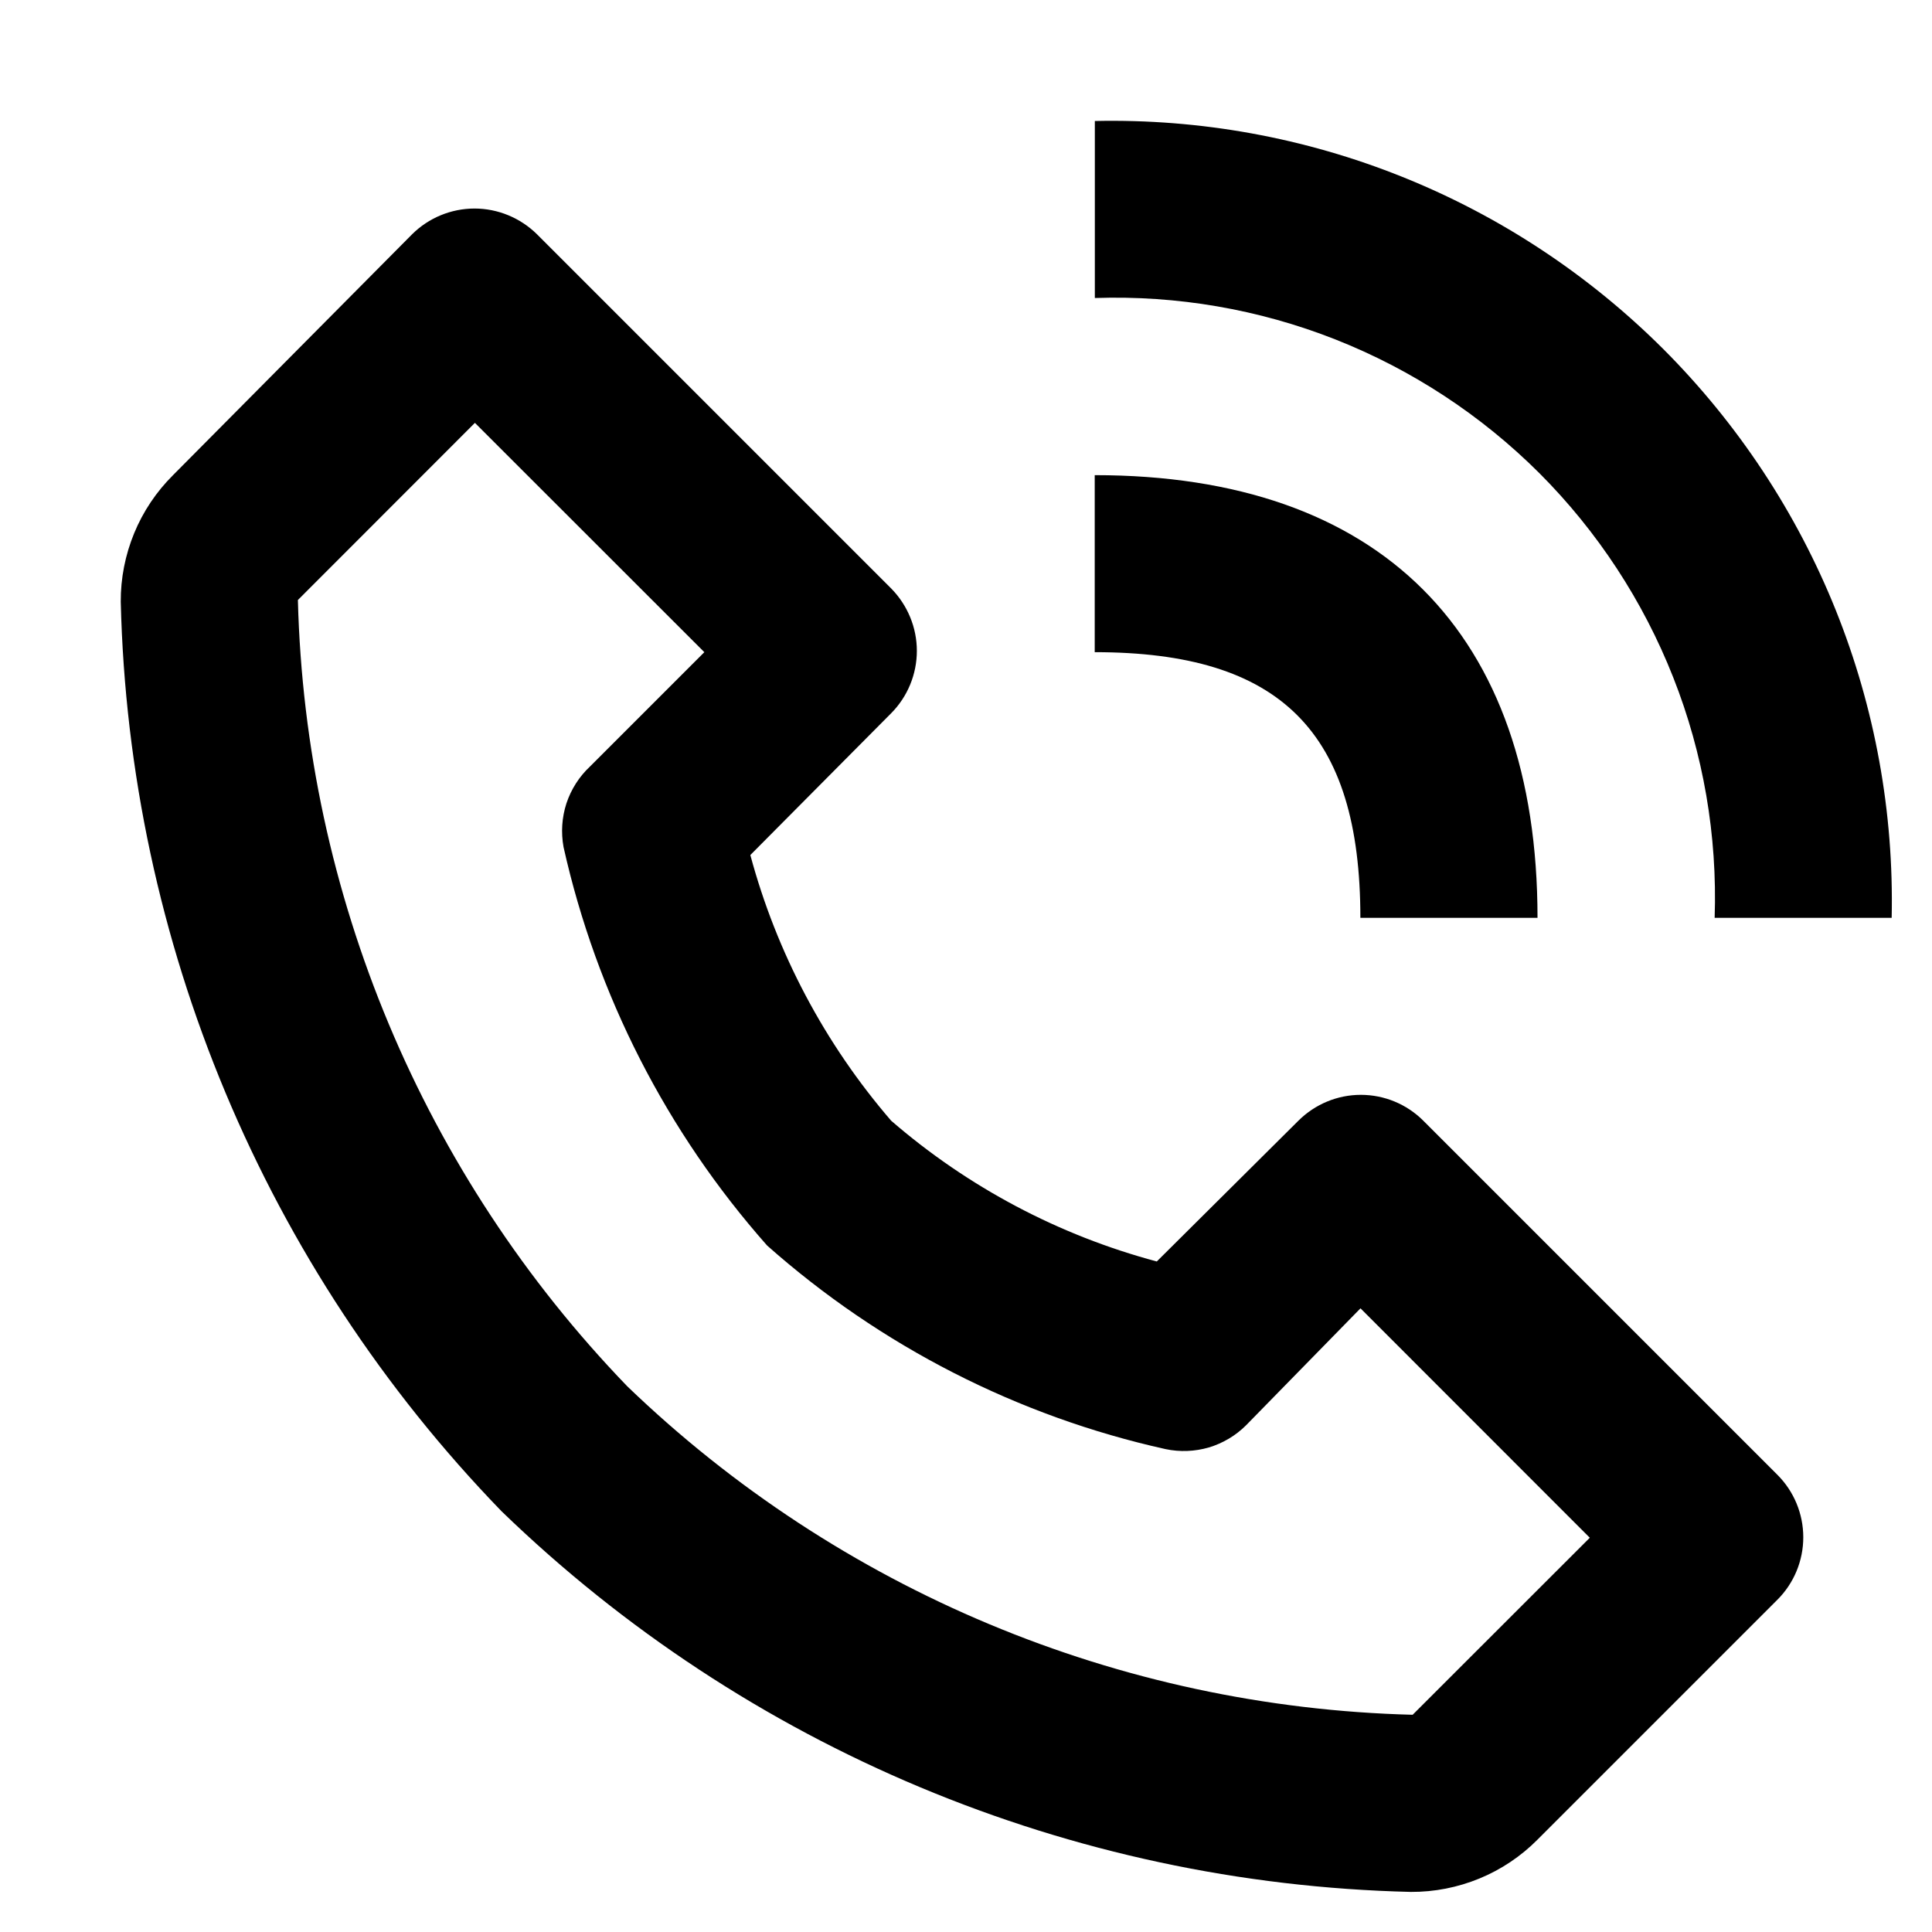
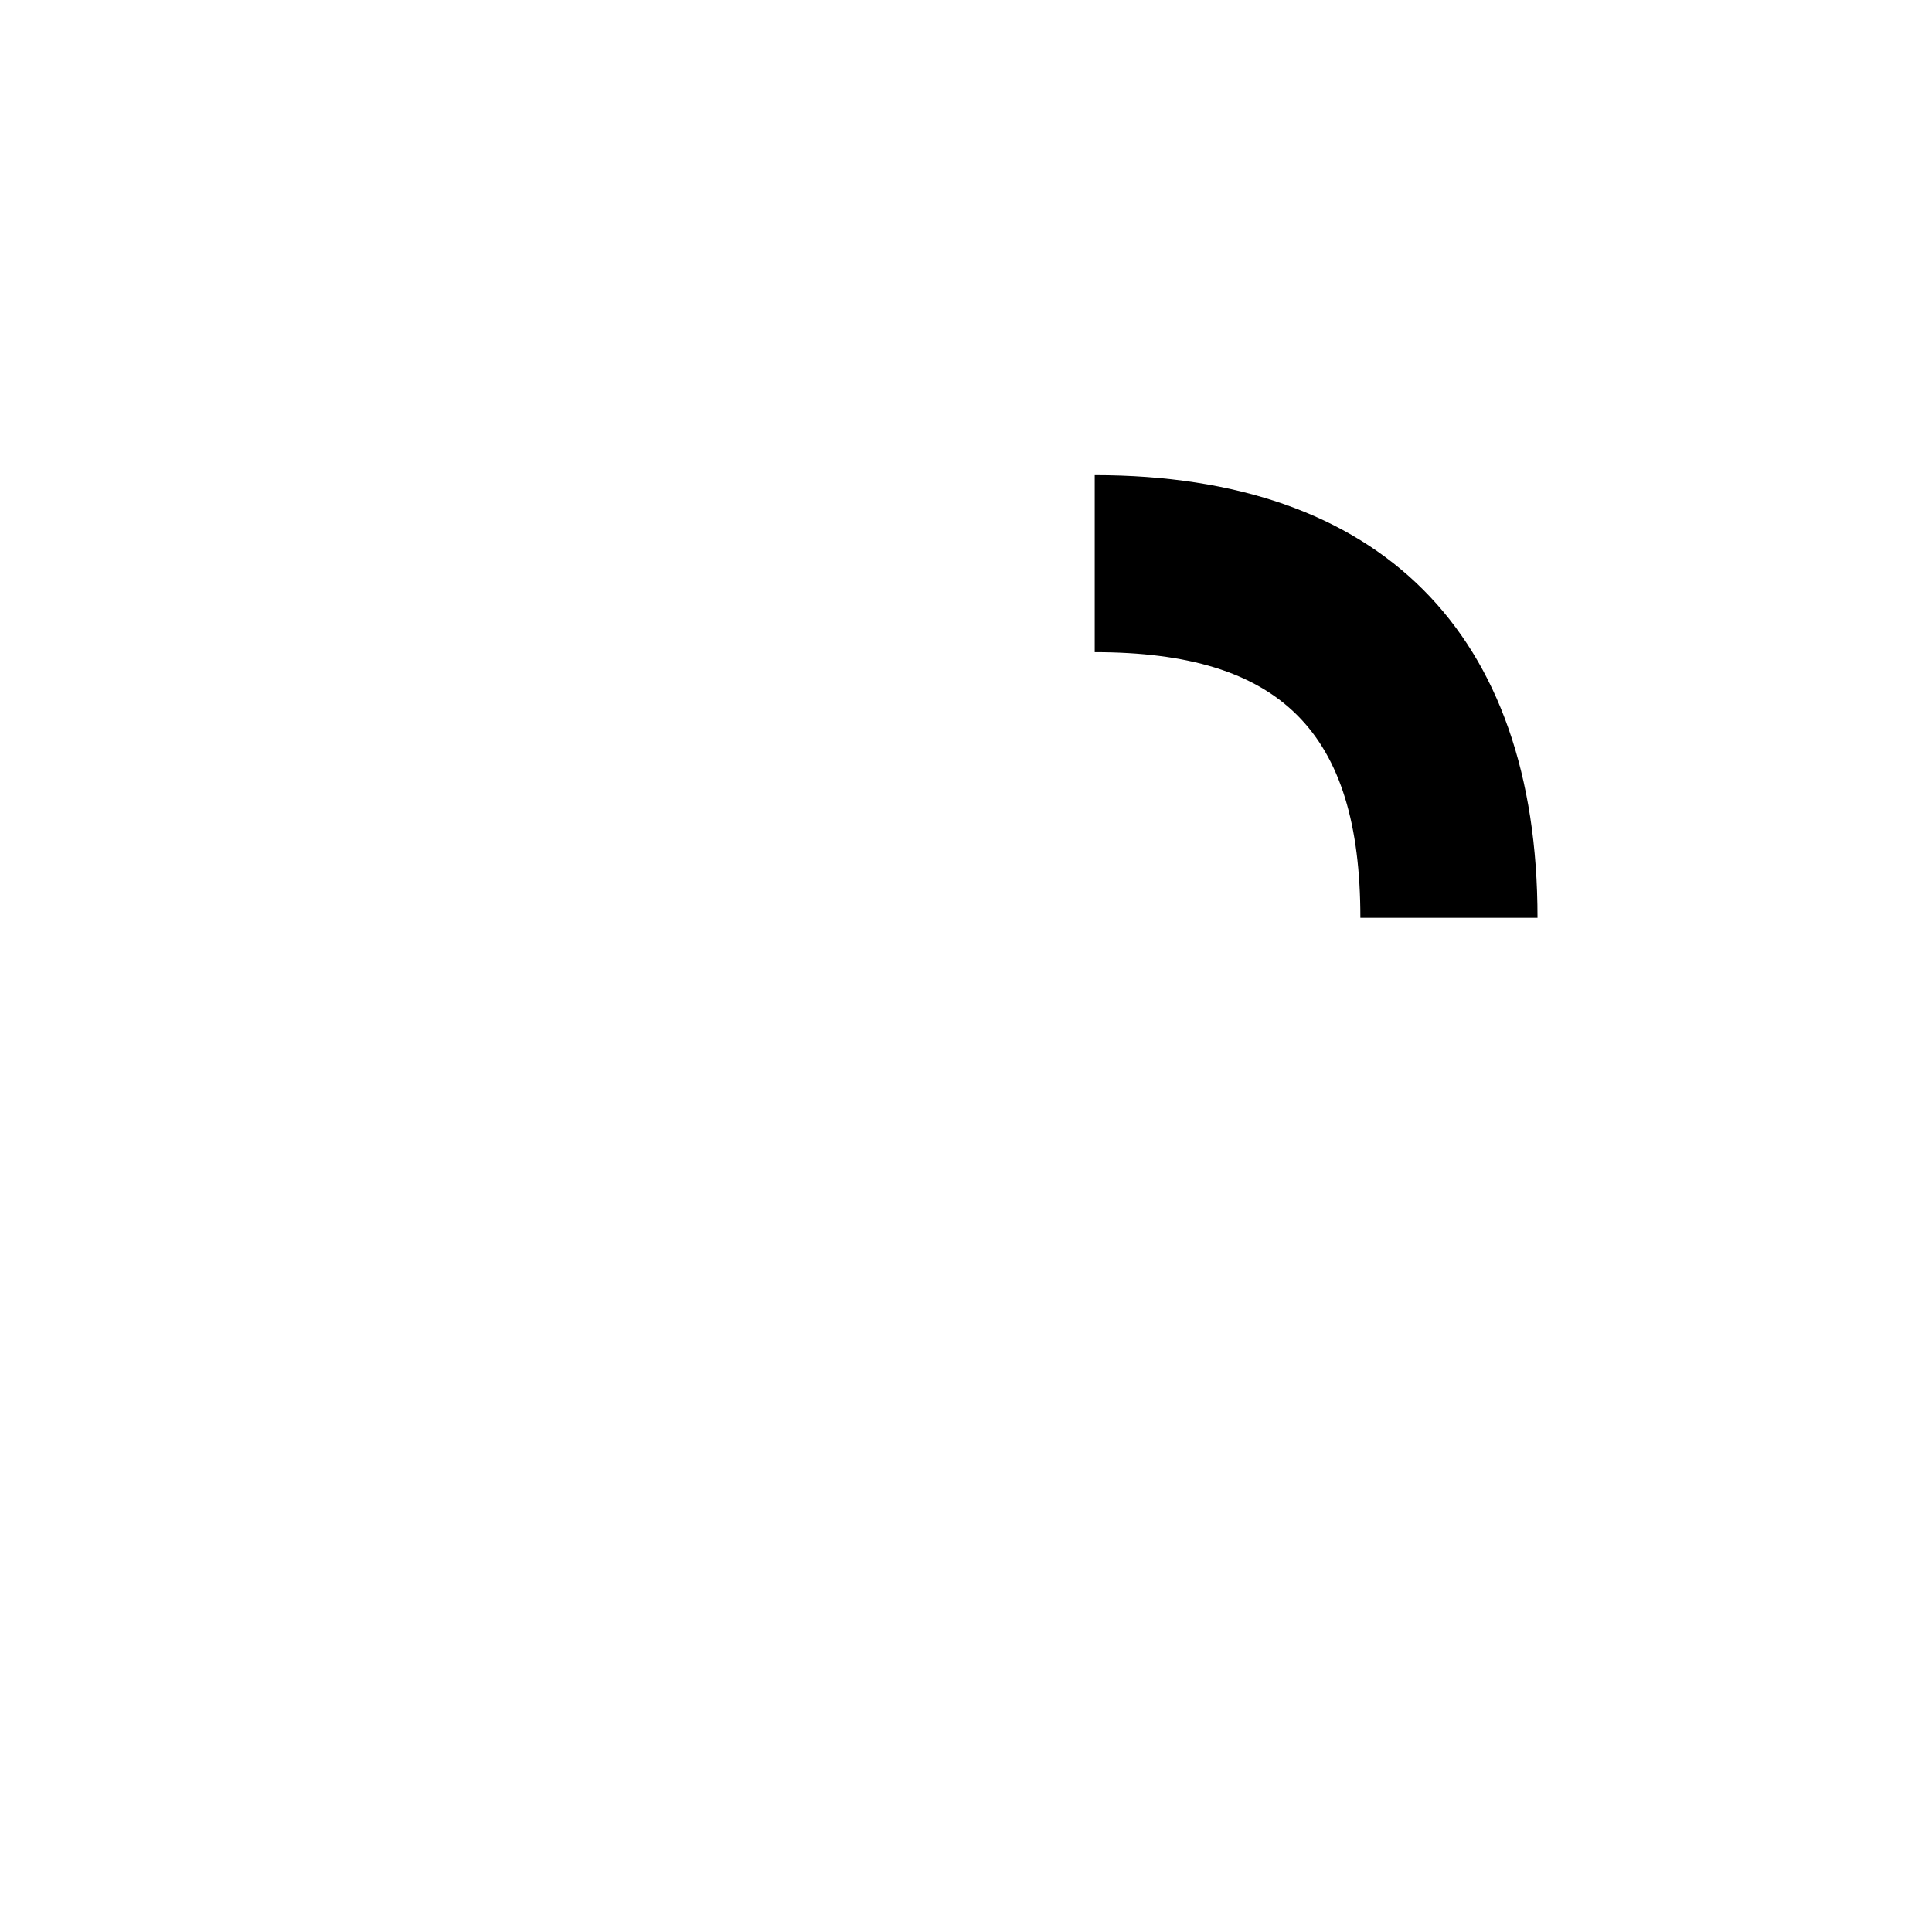
<svg xmlns="http://www.w3.org/2000/svg" width="16" height="16" viewBox="0 0 16 16" fill="none">
-   <path d="M11.684 15.668C11.879 15.669 12.072 15.631 12.252 15.557C12.432 15.483 12.596 15.373 12.733 15.235L14.72 13.248C14.857 13.111 14.934 12.925 14.934 12.731C14.934 12.537 14.857 12.351 14.72 12.214L11.787 9.281C11.65 9.144 11.464 9.067 11.27 9.067C11.076 9.067 10.891 9.144 10.753 9.281L9.58 10.447C8.768 10.23 8.015 9.831 7.38 9.281C6.831 8.644 6.432 7.892 6.214 7.081L7.38 5.907C7.516 5.77 7.593 5.584 7.593 5.39C7.593 5.197 7.516 5.011 7.38 4.873L4.447 1.94C4.309 1.804 4.123 1.727 3.93 1.727C3.736 1.727 3.55 1.804 3.413 1.94L1.433 3.935C1.295 4.072 1.185 4.236 1.111 4.416C1.037 4.596 0.999 4.789 1 4.983C1.067 7.801 2.192 10.49 4.153 12.515C6.178 14.476 8.867 15.601 11.684 15.668V15.668ZM3.933 3.502L5.833 5.401L4.887 6.347C4.797 6.431 4.73 6.536 4.691 6.653C4.653 6.77 4.645 6.894 4.667 7.015C4.941 8.24 5.521 9.375 6.353 10.315C7.292 11.148 8.428 11.729 9.653 12.001C9.772 12.026 9.895 12.021 10.012 11.987C10.128 11.952 10.234 11.889 10.32 11.803L11.267 10.835L13.166 12.735L11.699 14.201C9.267 14.139 6.947 13.168 5.195 11.481C3.503 9.728 2.529 7.404 2.467 4.969L3.933 3.502ZM14.2 7.601H15.666C15.685 6.729 15.528 5.863 15.203 5.053C14.878 4.244 14.392 3.509 13.776 2.892C13.159 2.276 12.424 1.79 11.614 1.465C10.805 1.14 9.938 0.983 9.067 1.002V2.468C9.747 2.445 10.425 2.561 11.059 2.811C11.692 3.061 12.267 3.438 12.749 3.919C13.23 4.401 13.607 4.976 13.857 5.61C14.107 6.243 14.223 6.921 14.2 7.601Z" fill="black" />
  <path d="M9.066 5.401C10.606 5.401 11.266 6.061 11.266 7.601H12.733C12.733 5.24 11.428 3.935 9.066 3.935V5.401Z" fill="black" />
</svg>